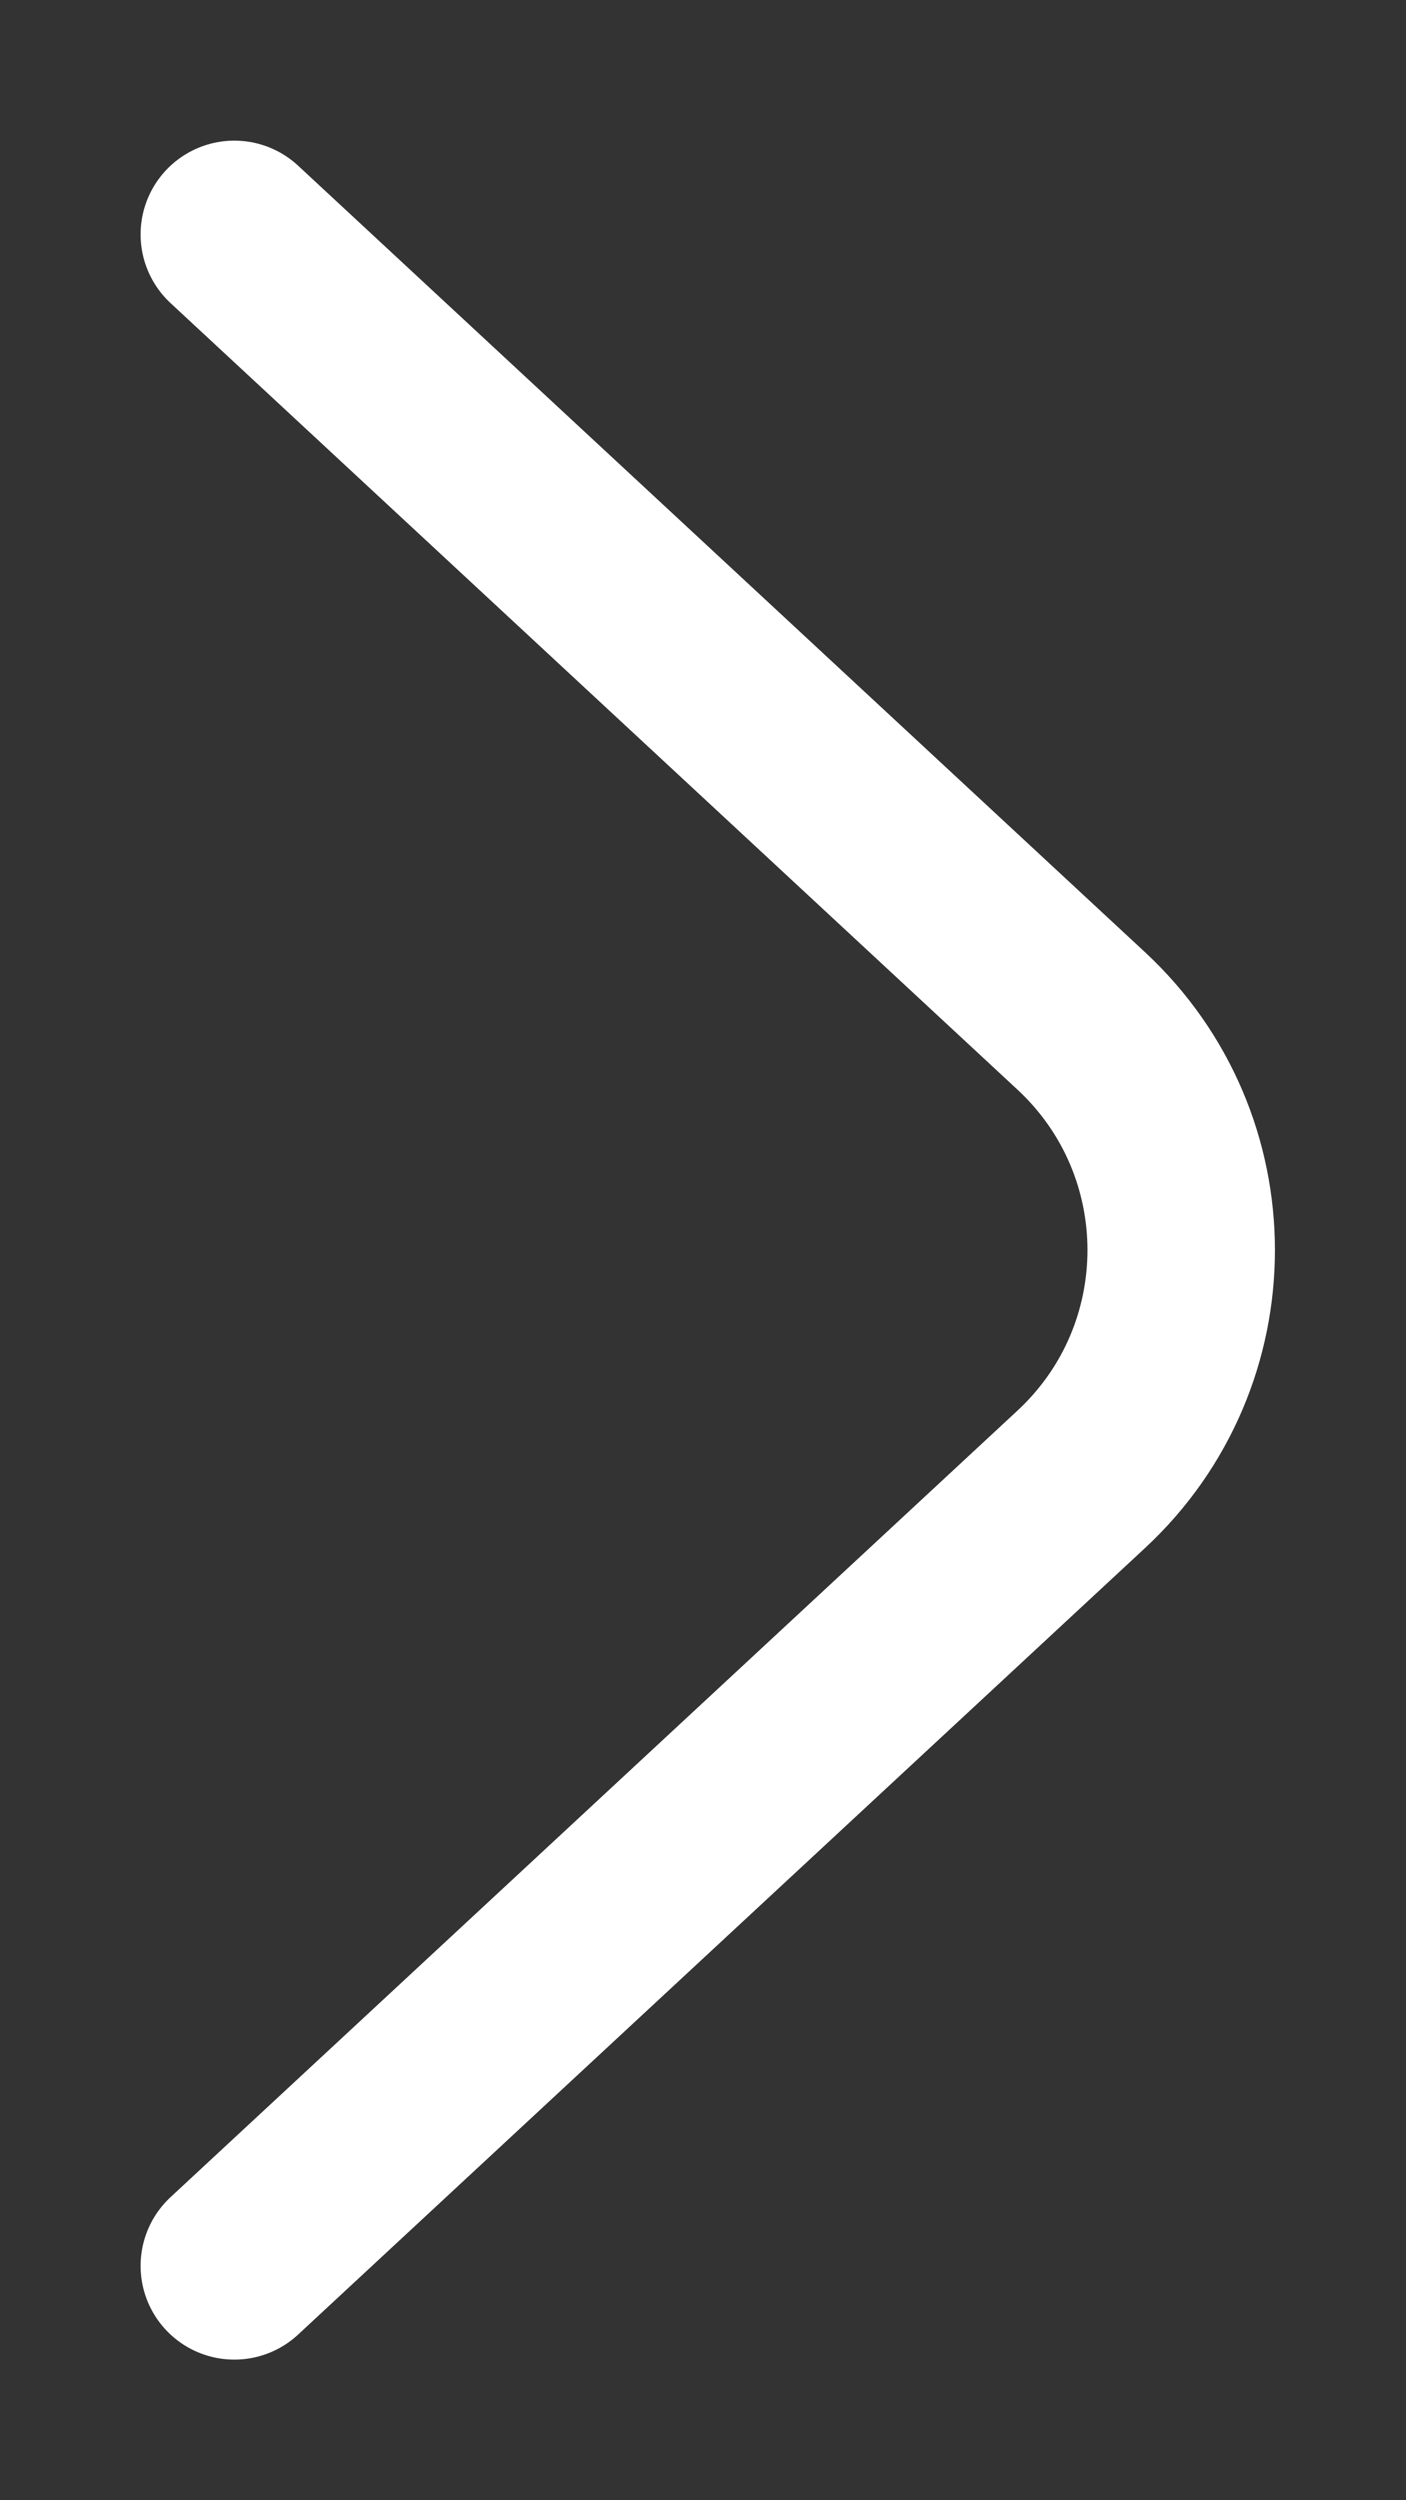
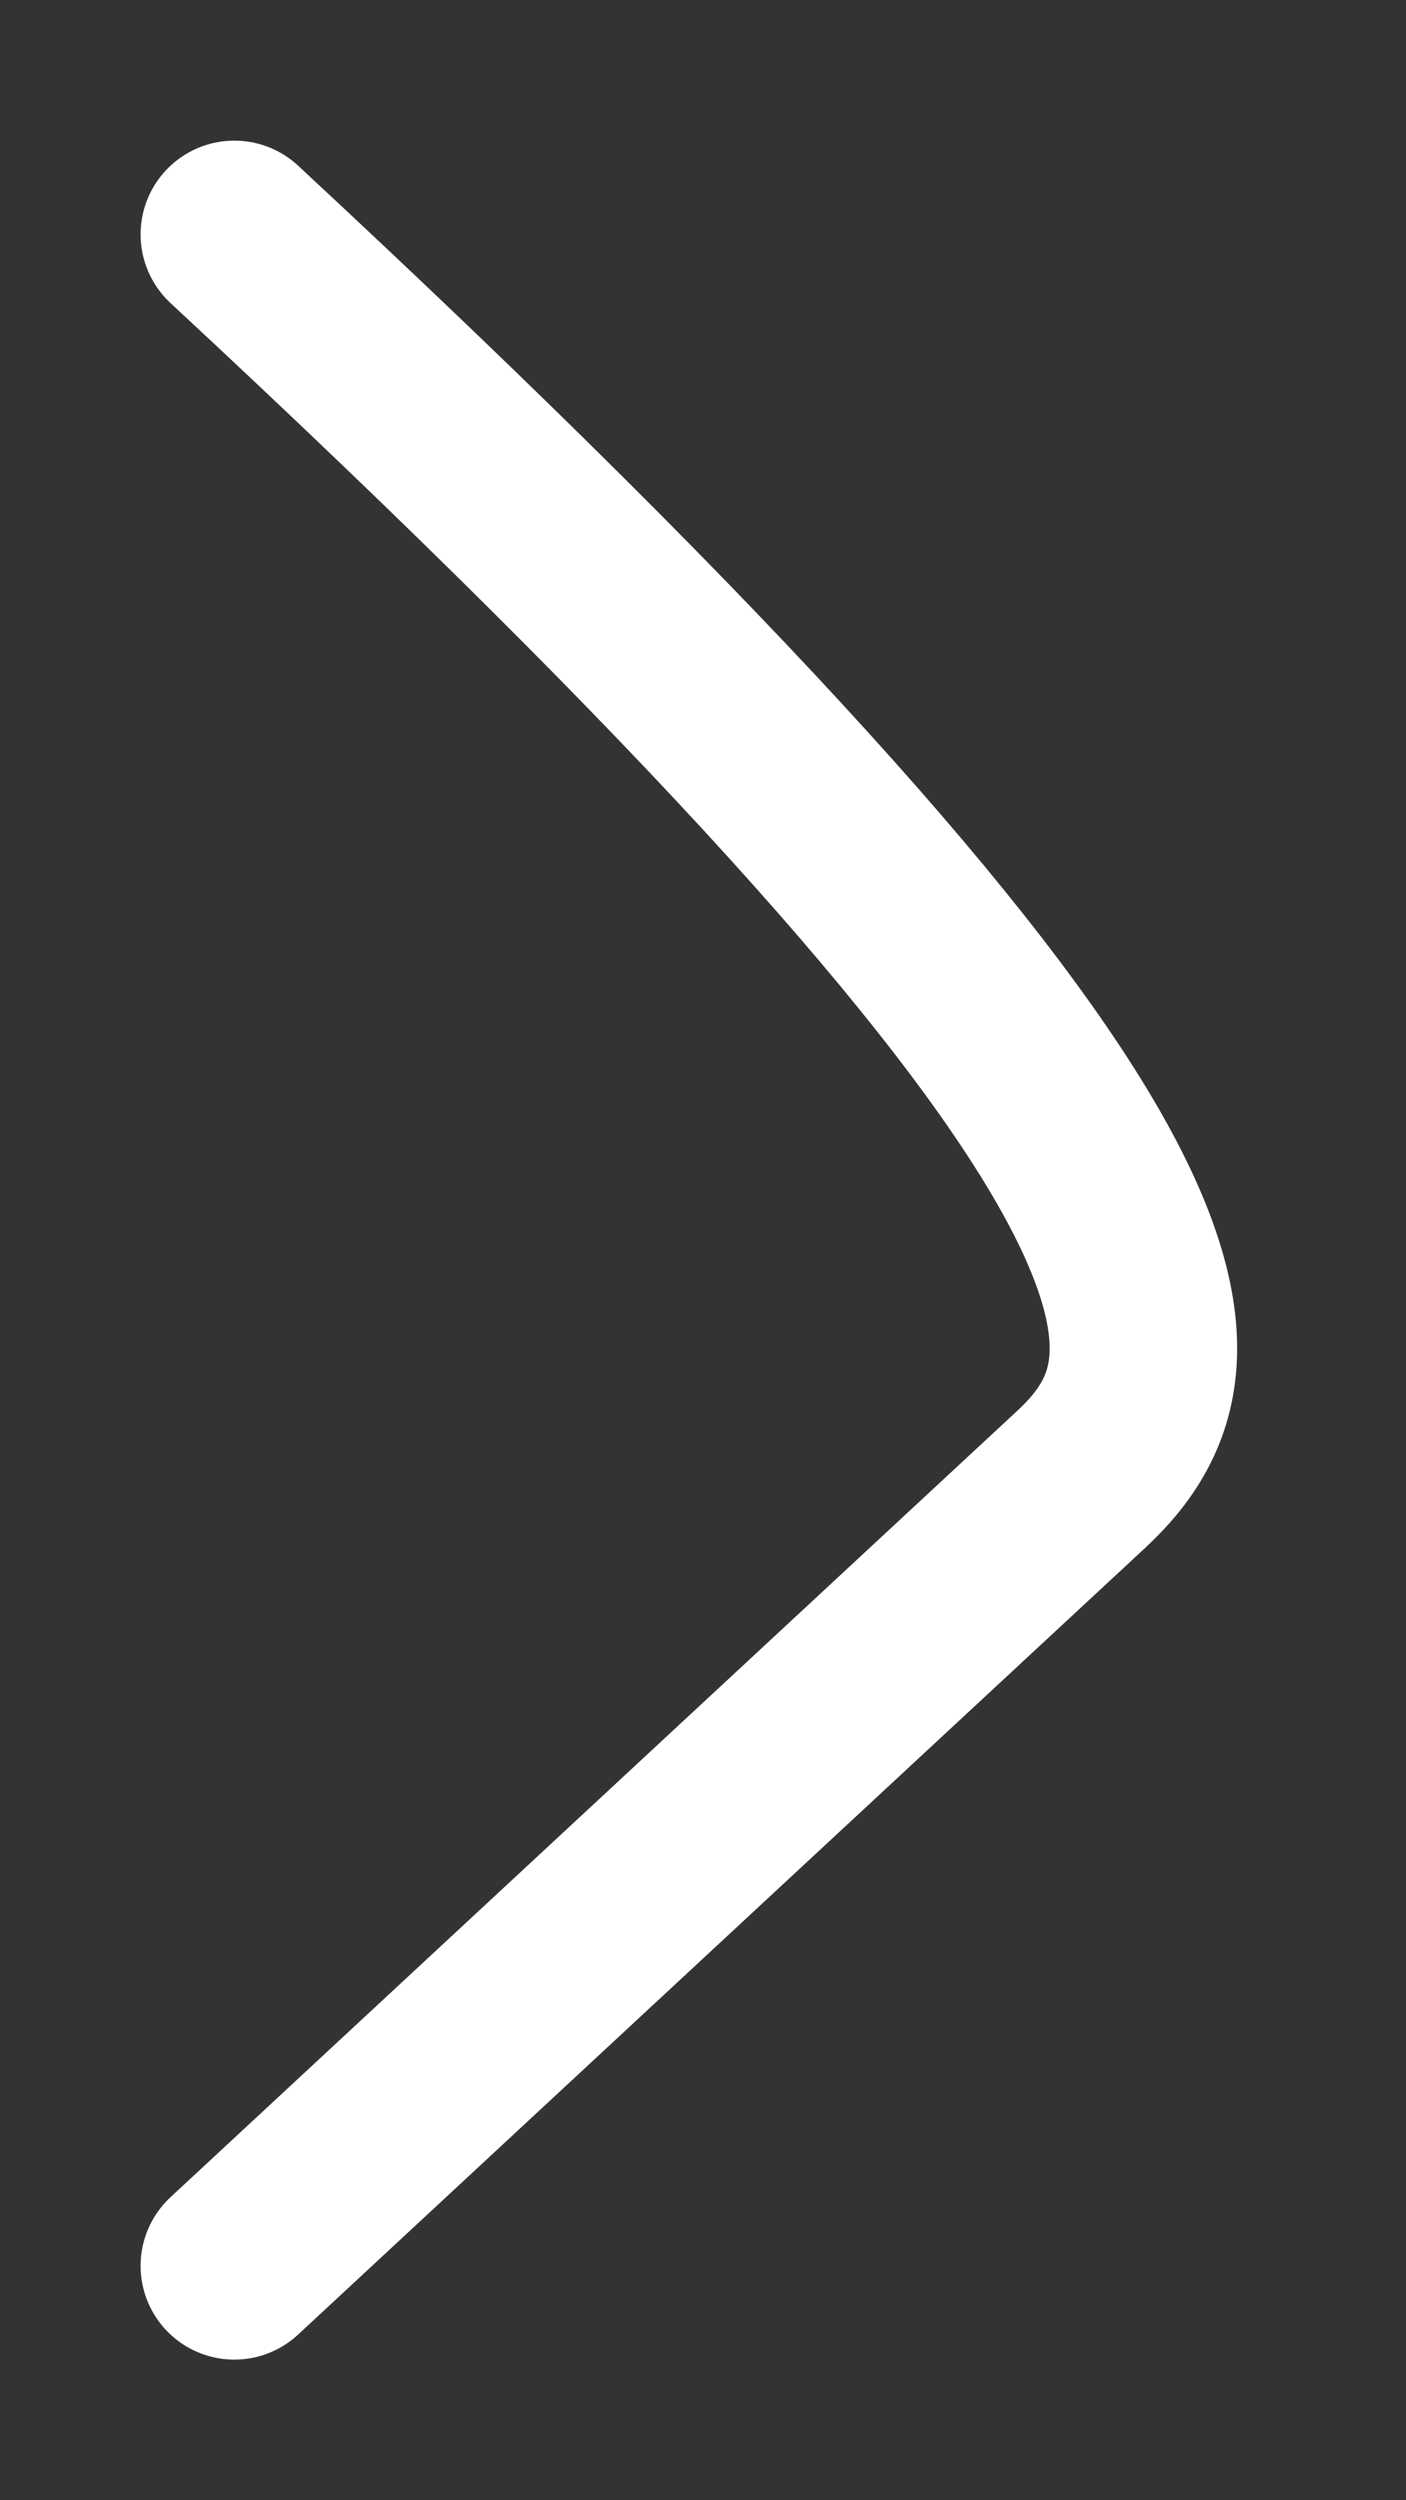
<svg xmlns="http://www.w3.org/2000/svg" width="9" height="16" viewBox="0 0 9 16" fill="none">
  <rect x="0" y="0" width="9" height="16" fill="#333333" stroke="none" />
-   <path d="M1.5 1.5L6.922 6.534C7.774 7.326 7.774 8.674 6.922 9.466L1.5 14.5" stroke="white" stroke-width="1.2" stroke-linecap="round" />
+   <path d="M1.5 1.5C7.774 7.326 7.774 8.674 6.922 9.466L1.5 14.5" stroke="white" stroke-width="1.2" stroke-linecap="round" />
</svg>